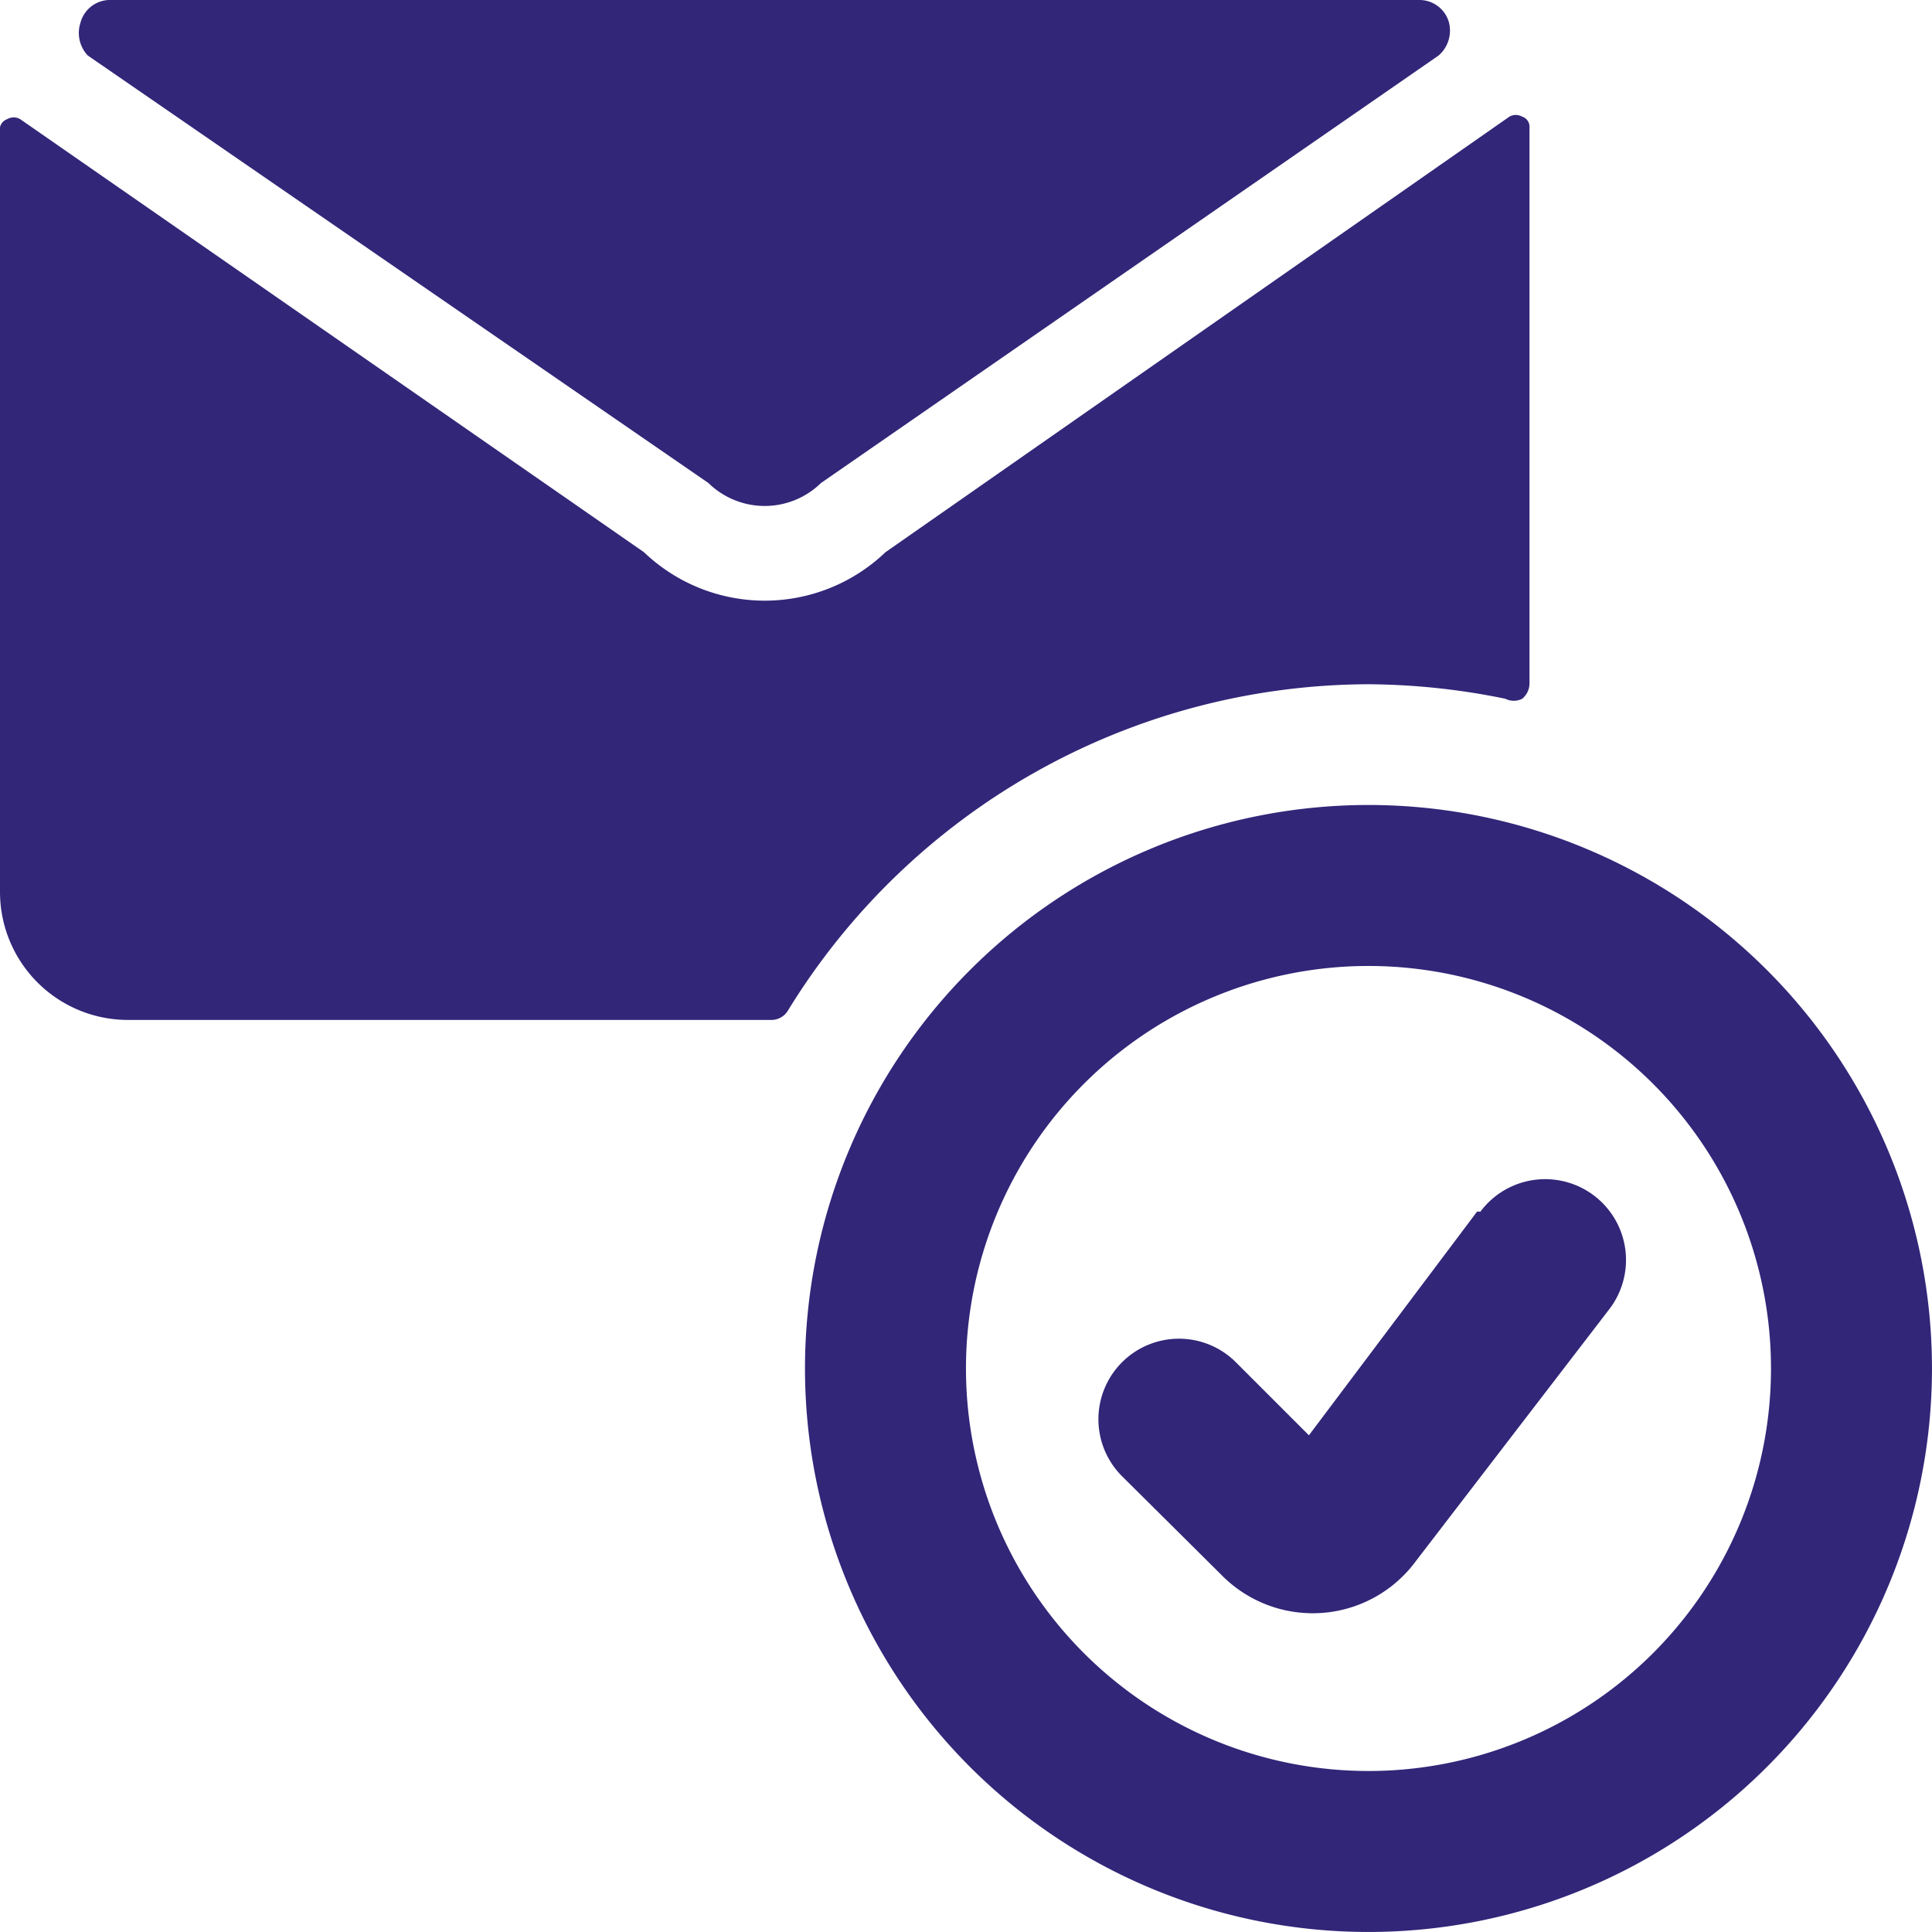
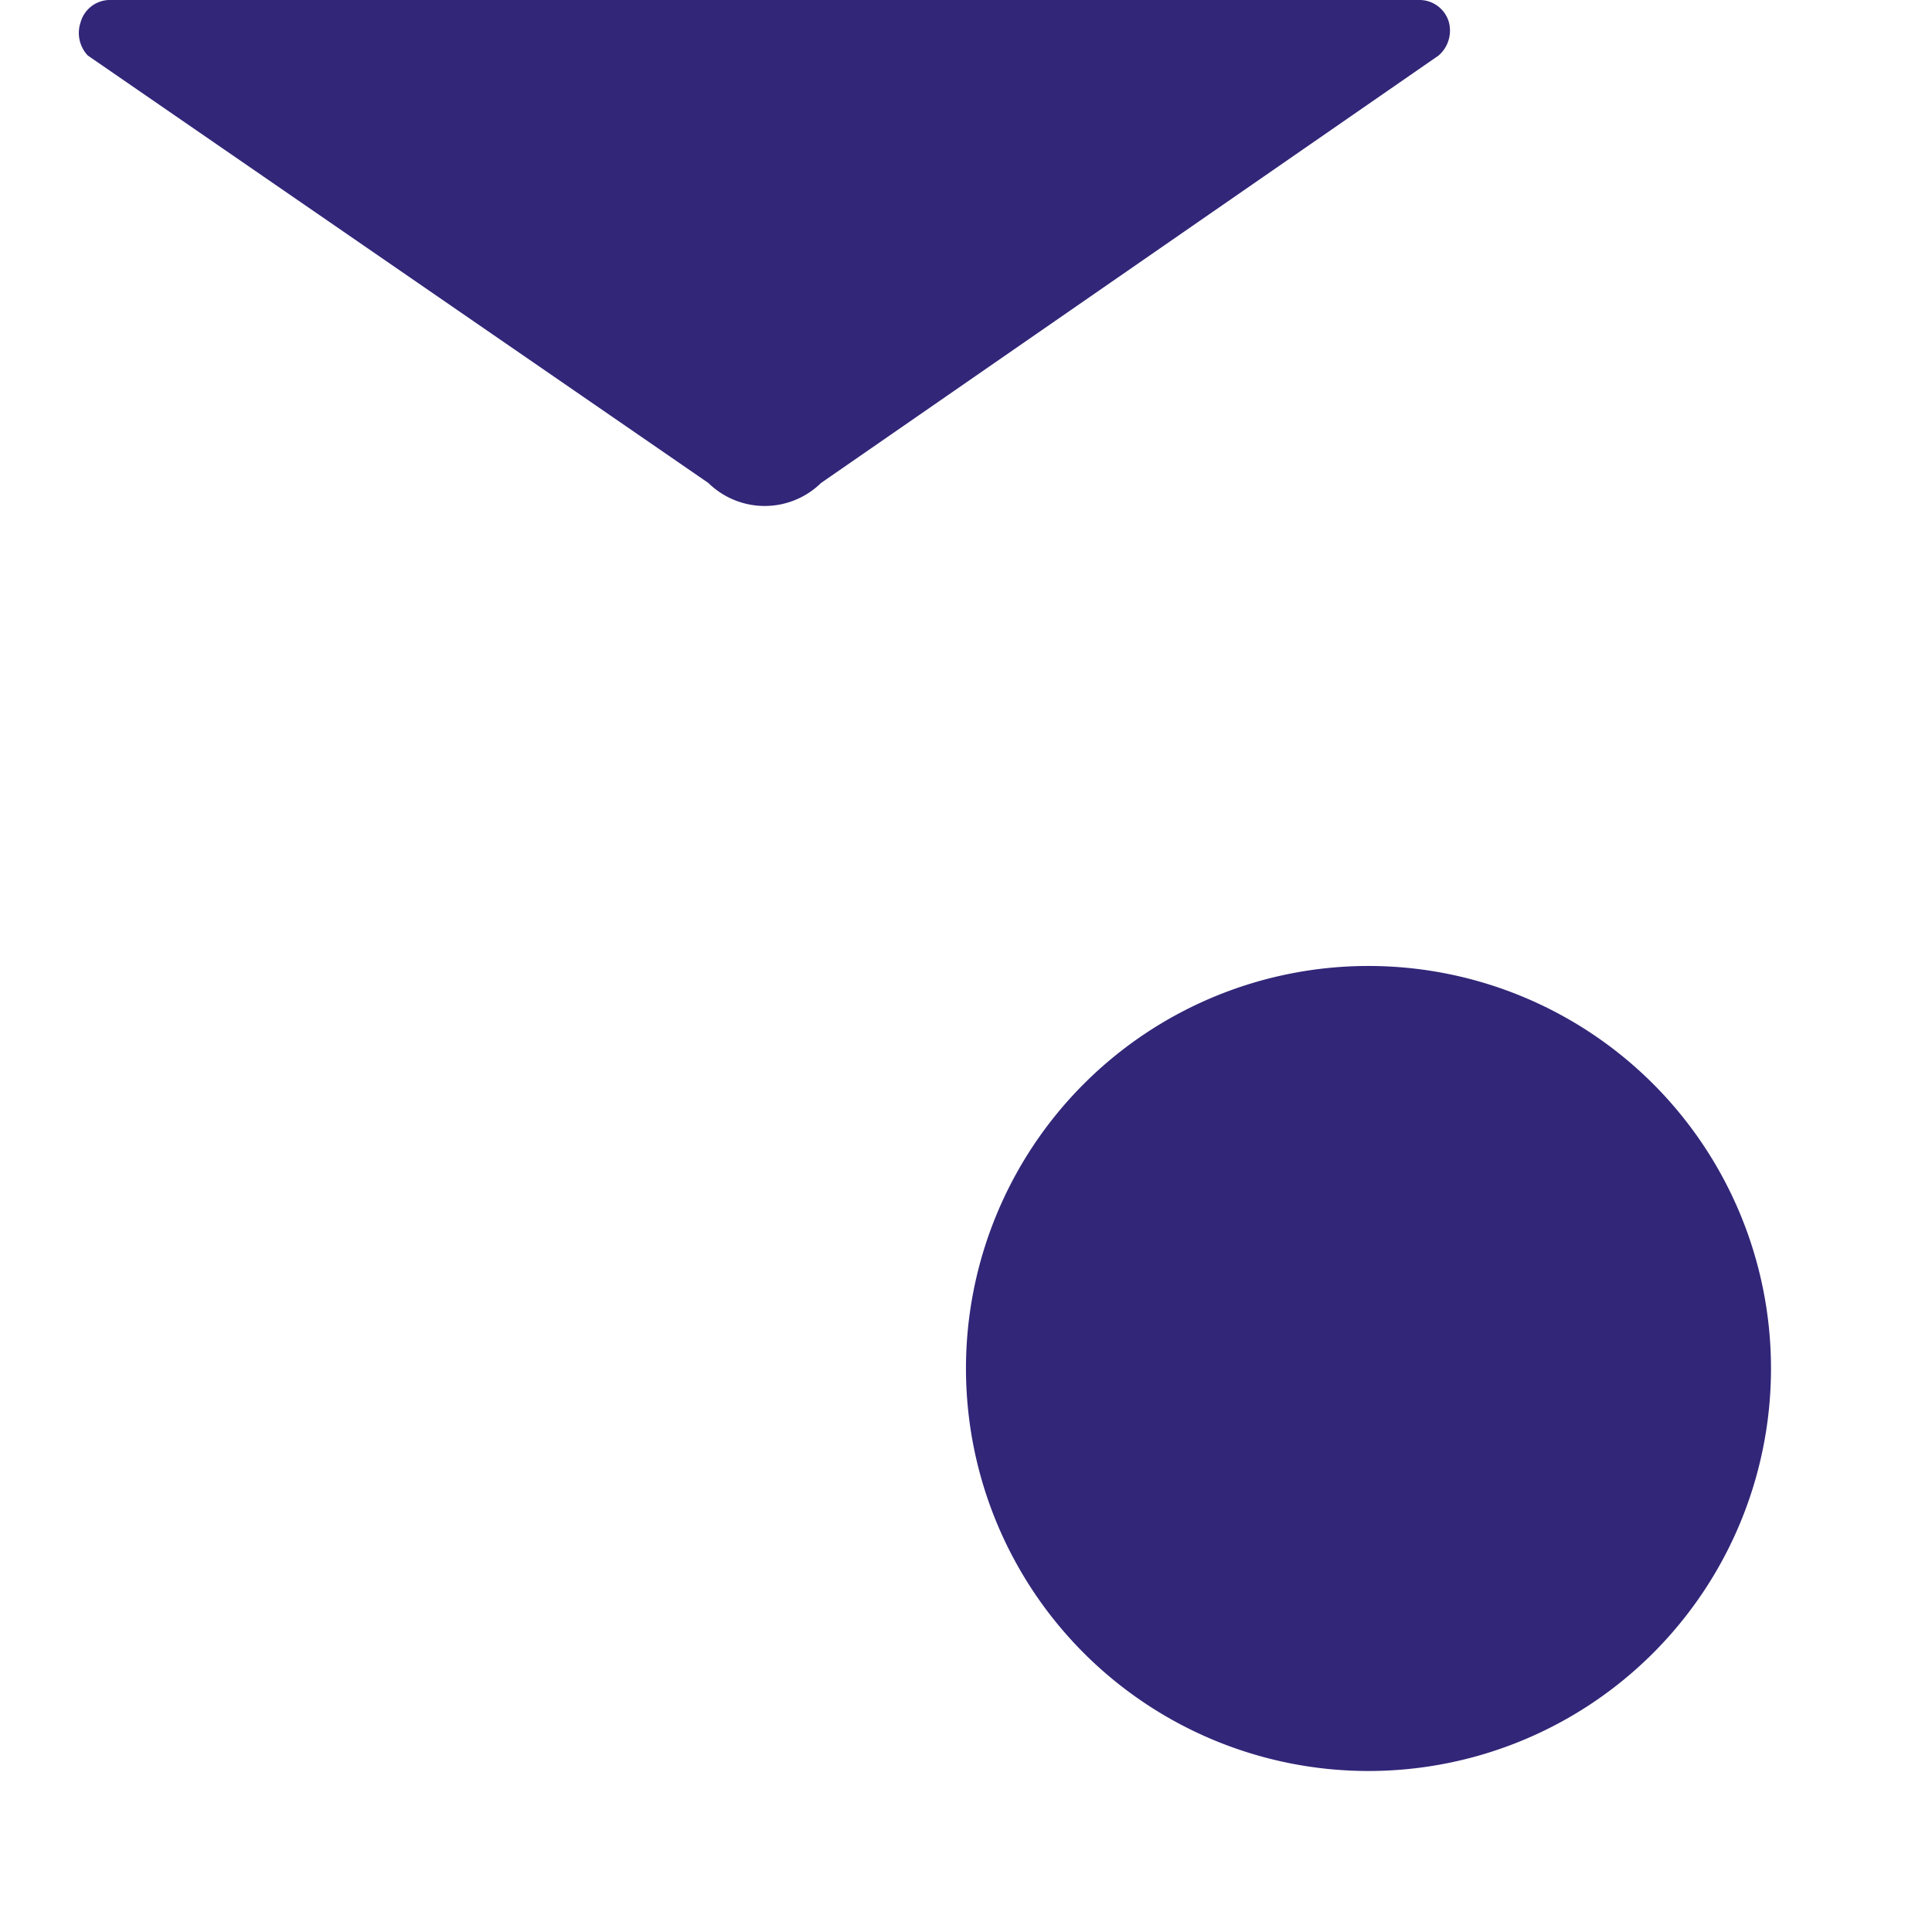
<svg xmlns="http://www.w3.org/2000/svg" id="Gruppe_21646" data-name="Gruppe 21646" width="70.352" height="70.352" viewBox="0 0 70.352 70.352">
-   <path id="Pfad_13378" data-name="Pfad 13378" d="M49.832,23.586a25.444,25.444,0,0,1,4.983.528.674.674,0,0,0,.616,0,.733.733,0,0,0,.264-.586V3.3a.381.381,0,0,0-.264-.381.469.469,0,0,0-.469,0L32.244,18.778a6.361,6.361,0,0,1-8.794,0L.733,3.008a.469.469,0,0,0-.469,0A.41.41,0,0,0,0,3.3V31.149a4.661,4.661,0,0,0,4.632,4.661h23.45a.7.7,0,0,0,.616-.352A24.887,24.887,0,0,1,49.832,23.586Z" transform="translate(0 1.33)" fill="#312678" />
  <path id="Pfad_13379" data-name="Pfad 13379" d="M24.884,17.588a2.931,2.931,0,0,0,4.1,0L51.471,2.023a1.2,1.2,0,0,0,.381-1.2A1.114,1.114,0,0,0,50.8,0H3.046A1.114,1.114,0,0,0,2.02.821a1.2,1.2,0,0,0,.264,1.2Z" transform="translate(0.912)" fill="#312678" />
-   <path id="Pfad_13380" data-name="Pfad 13380" d="M40.519,20A20.519,20.519,0,1,0,61.038,40.519,20.519,20.519,0,0,0,40.519,20Zm0,35.176A14.657,14.657,0,1,1,55.176,40.519,14.657,14.657,0,0,1,40.519,55.176Z" transform="translate(9.313 9.313)" fill="#312678" />
-   <path id="Pfad_13381" data-name="Pfad 13381" d="M41.073,30.476l-6.126,8.149-2.638-2.638a2.933,2.933,0,1,0-4.133,4.162L31.752,43.7a4.661,4.661,0,0,0,7.094-.5l7.064-9.2a2.943,2.943,0,0,0-4.719-3.518Z" transform="translate(12.716 13.64)" fill="#312678" />
+   <path id="Pfad_13380" data-name="Pfad 13380" d="M40.519,20Zm0,35.176A14.657,14.657,0,1,1,55.176,40.519,14.657,14.657,0,0,1,40.519,55.176Z" transform="translate(9.313 9.313)" fill="#312678" />
</svg>